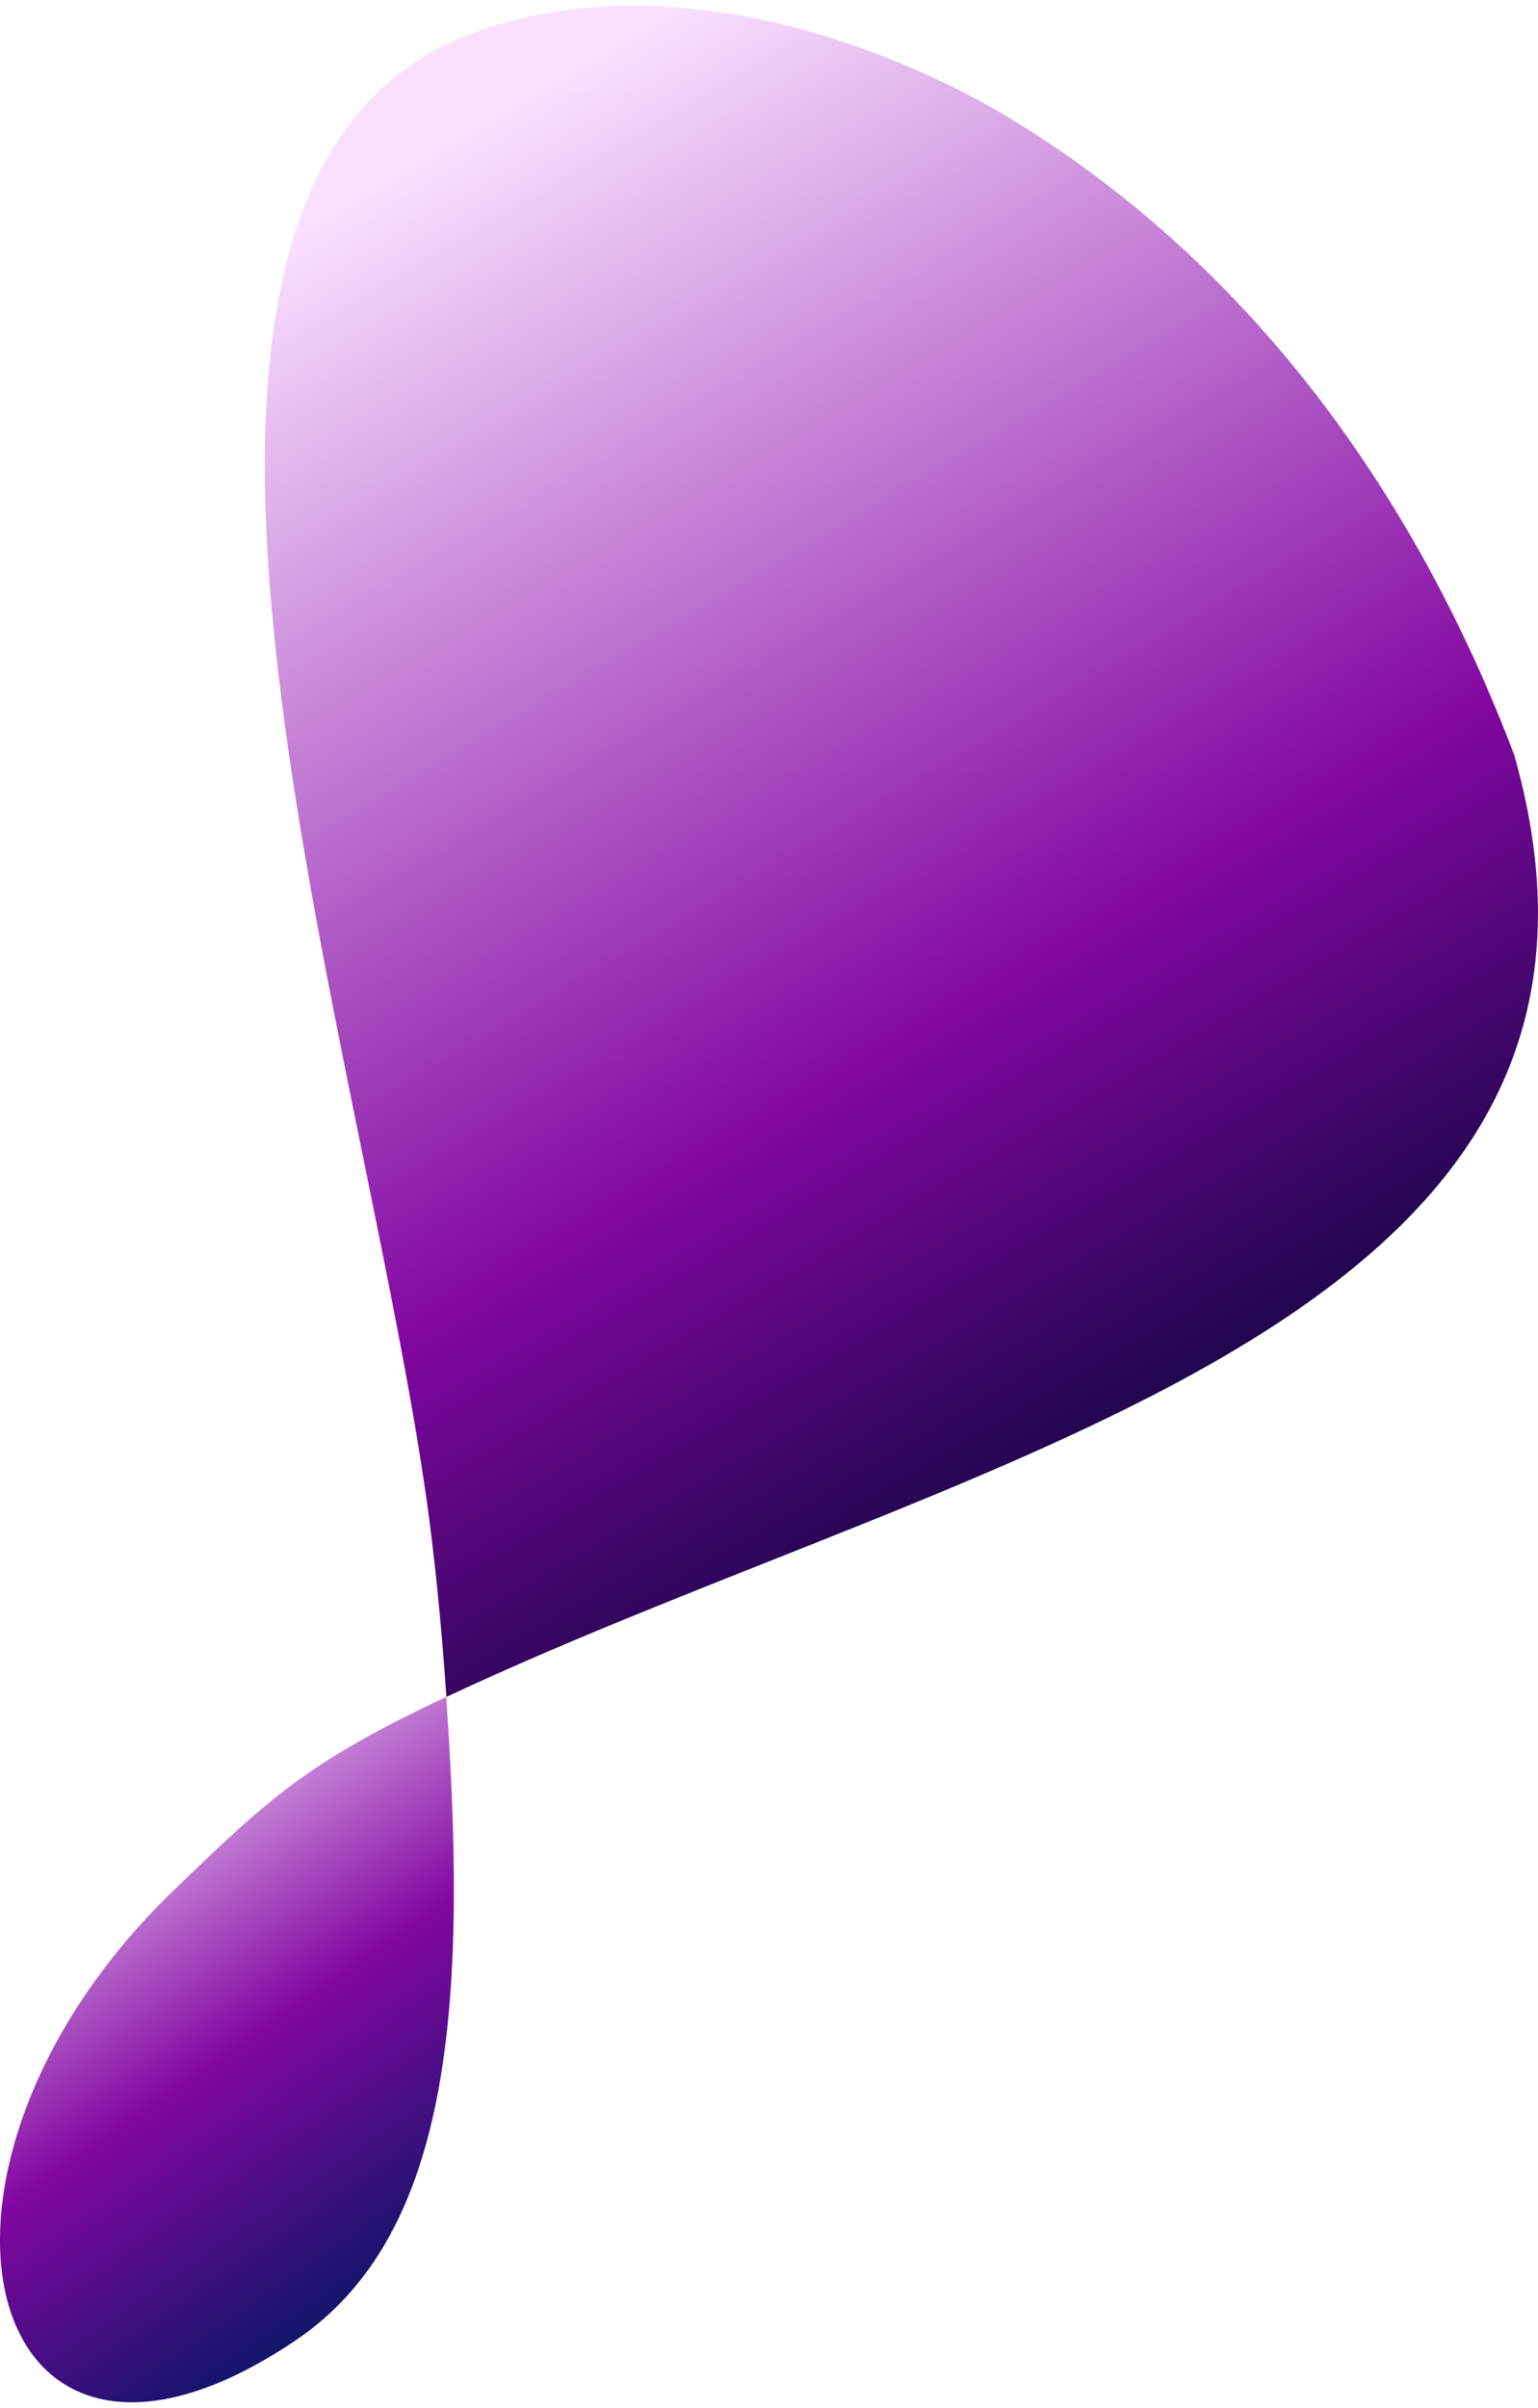
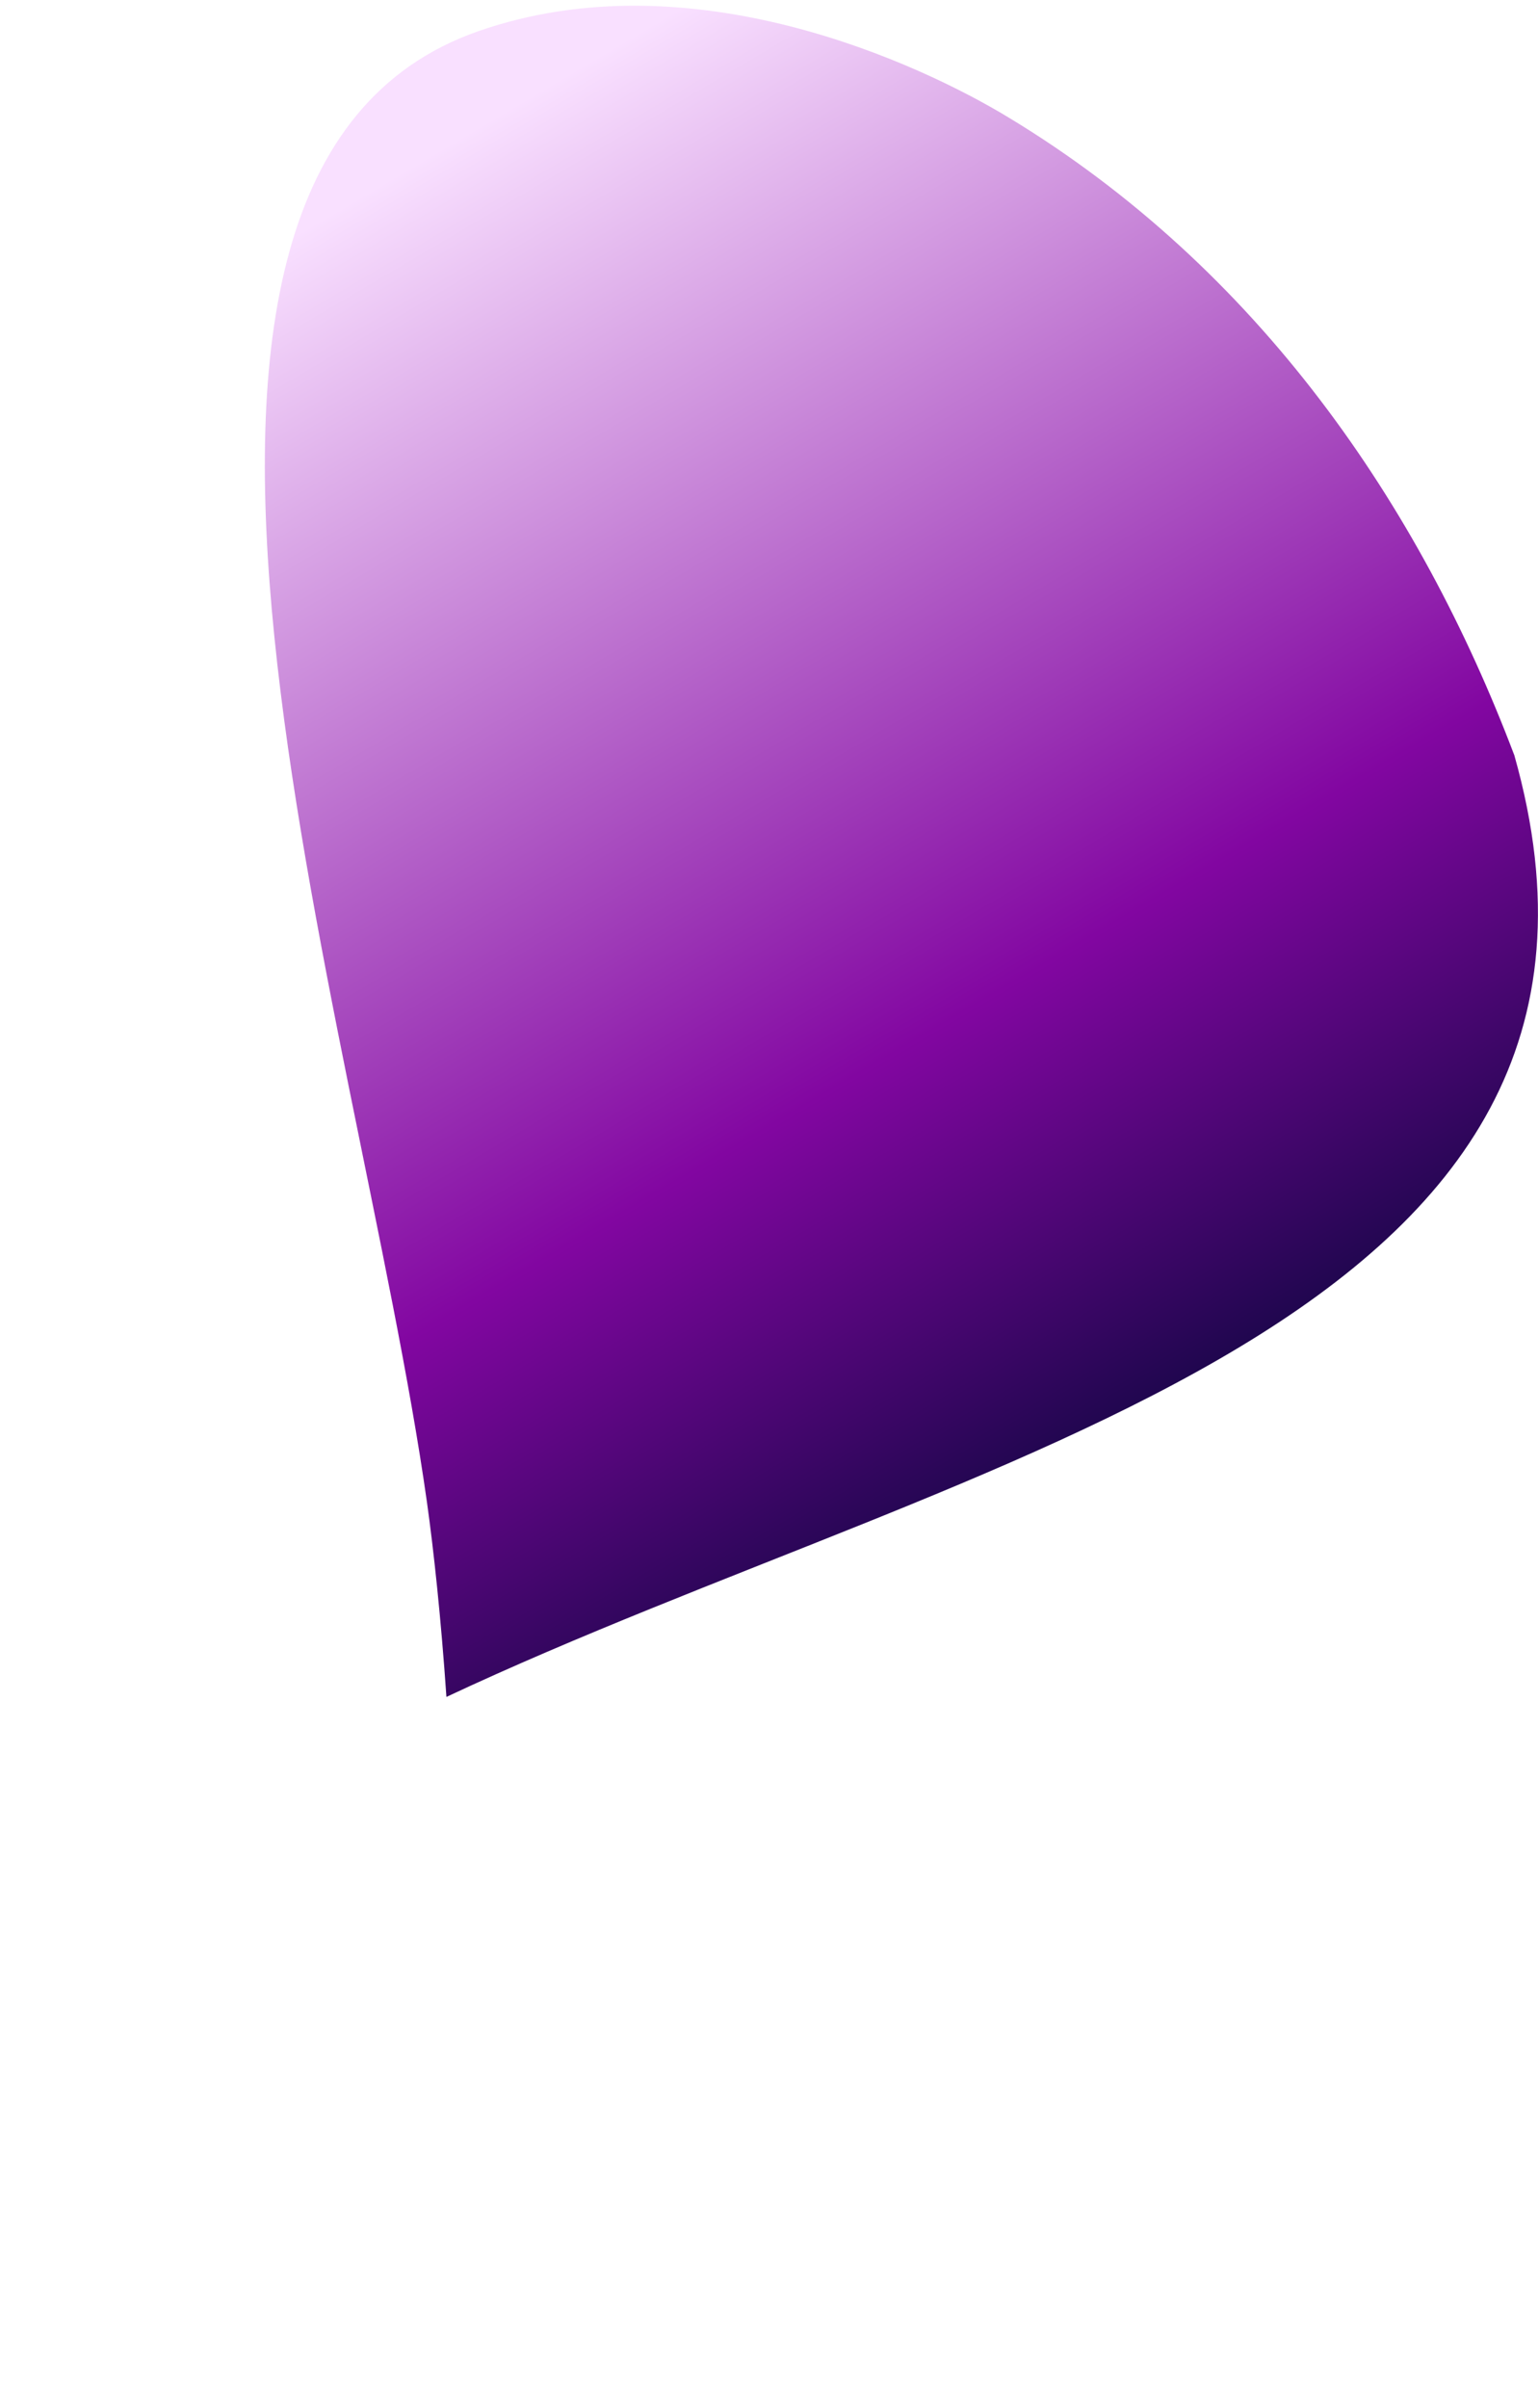
<svg xmlns="http://www.w3.org/2000/svg" width="23" height="36" viewBox="0 0 23 36" fill="none">
-   <path d="M4.421 34.988C6.802 33.384 6.981 29.826 6.673 25.369C4.596 26.344 4.023 26.883 2.585 28.273C-1.741 32.456 -0.303 38.171 4.42 34.989L4.421 34.988Z" fill="url(#paint0_linear_300_1363)" />
  <path d="M22.643 11.284C21.229 7.551 18.817 4.015 15.082 1.756C13.767 0.959 10.348 -0.646 7.157 0.465C1.072 2.584 5.358 15.183 6.384 22.452C6.485 23.169 6.595 24.191 6.676 25.369C14.576 21.663 25.068 19.832 22.644 11.284H22.643Z" fill="url(#paint1_linear_300_1363)" />
  <defs>
    <linearGradient id="paint0_linear_300_1363" x1="0.554" y1="26.525" x2="5.877" y2="34.239" gradientUnits="userSpaceOnUse">
      <stop stop-color="#F9E0FF" />
      <stop offset="0.54" stop-color="#8206A1" />
      <stop offset="1" stop-color="#0D1667" />
    </linearGradient>
    <linearGradient id="paint1_linear_300_1363" x1="5.515" y1="2.858" x2="17.462" y2="23.111" gradientUnits="userSpaceOnUse">
      <stop stop-color="#F9E0FF" />
      <stop offset="0.642" stop-color="#8206A1" />
      <stop offset="1" stop-color="#010635" />
      <stop offset="1" stop-color="#180135" />
    </linearGradient>
  </defs>
</svg>